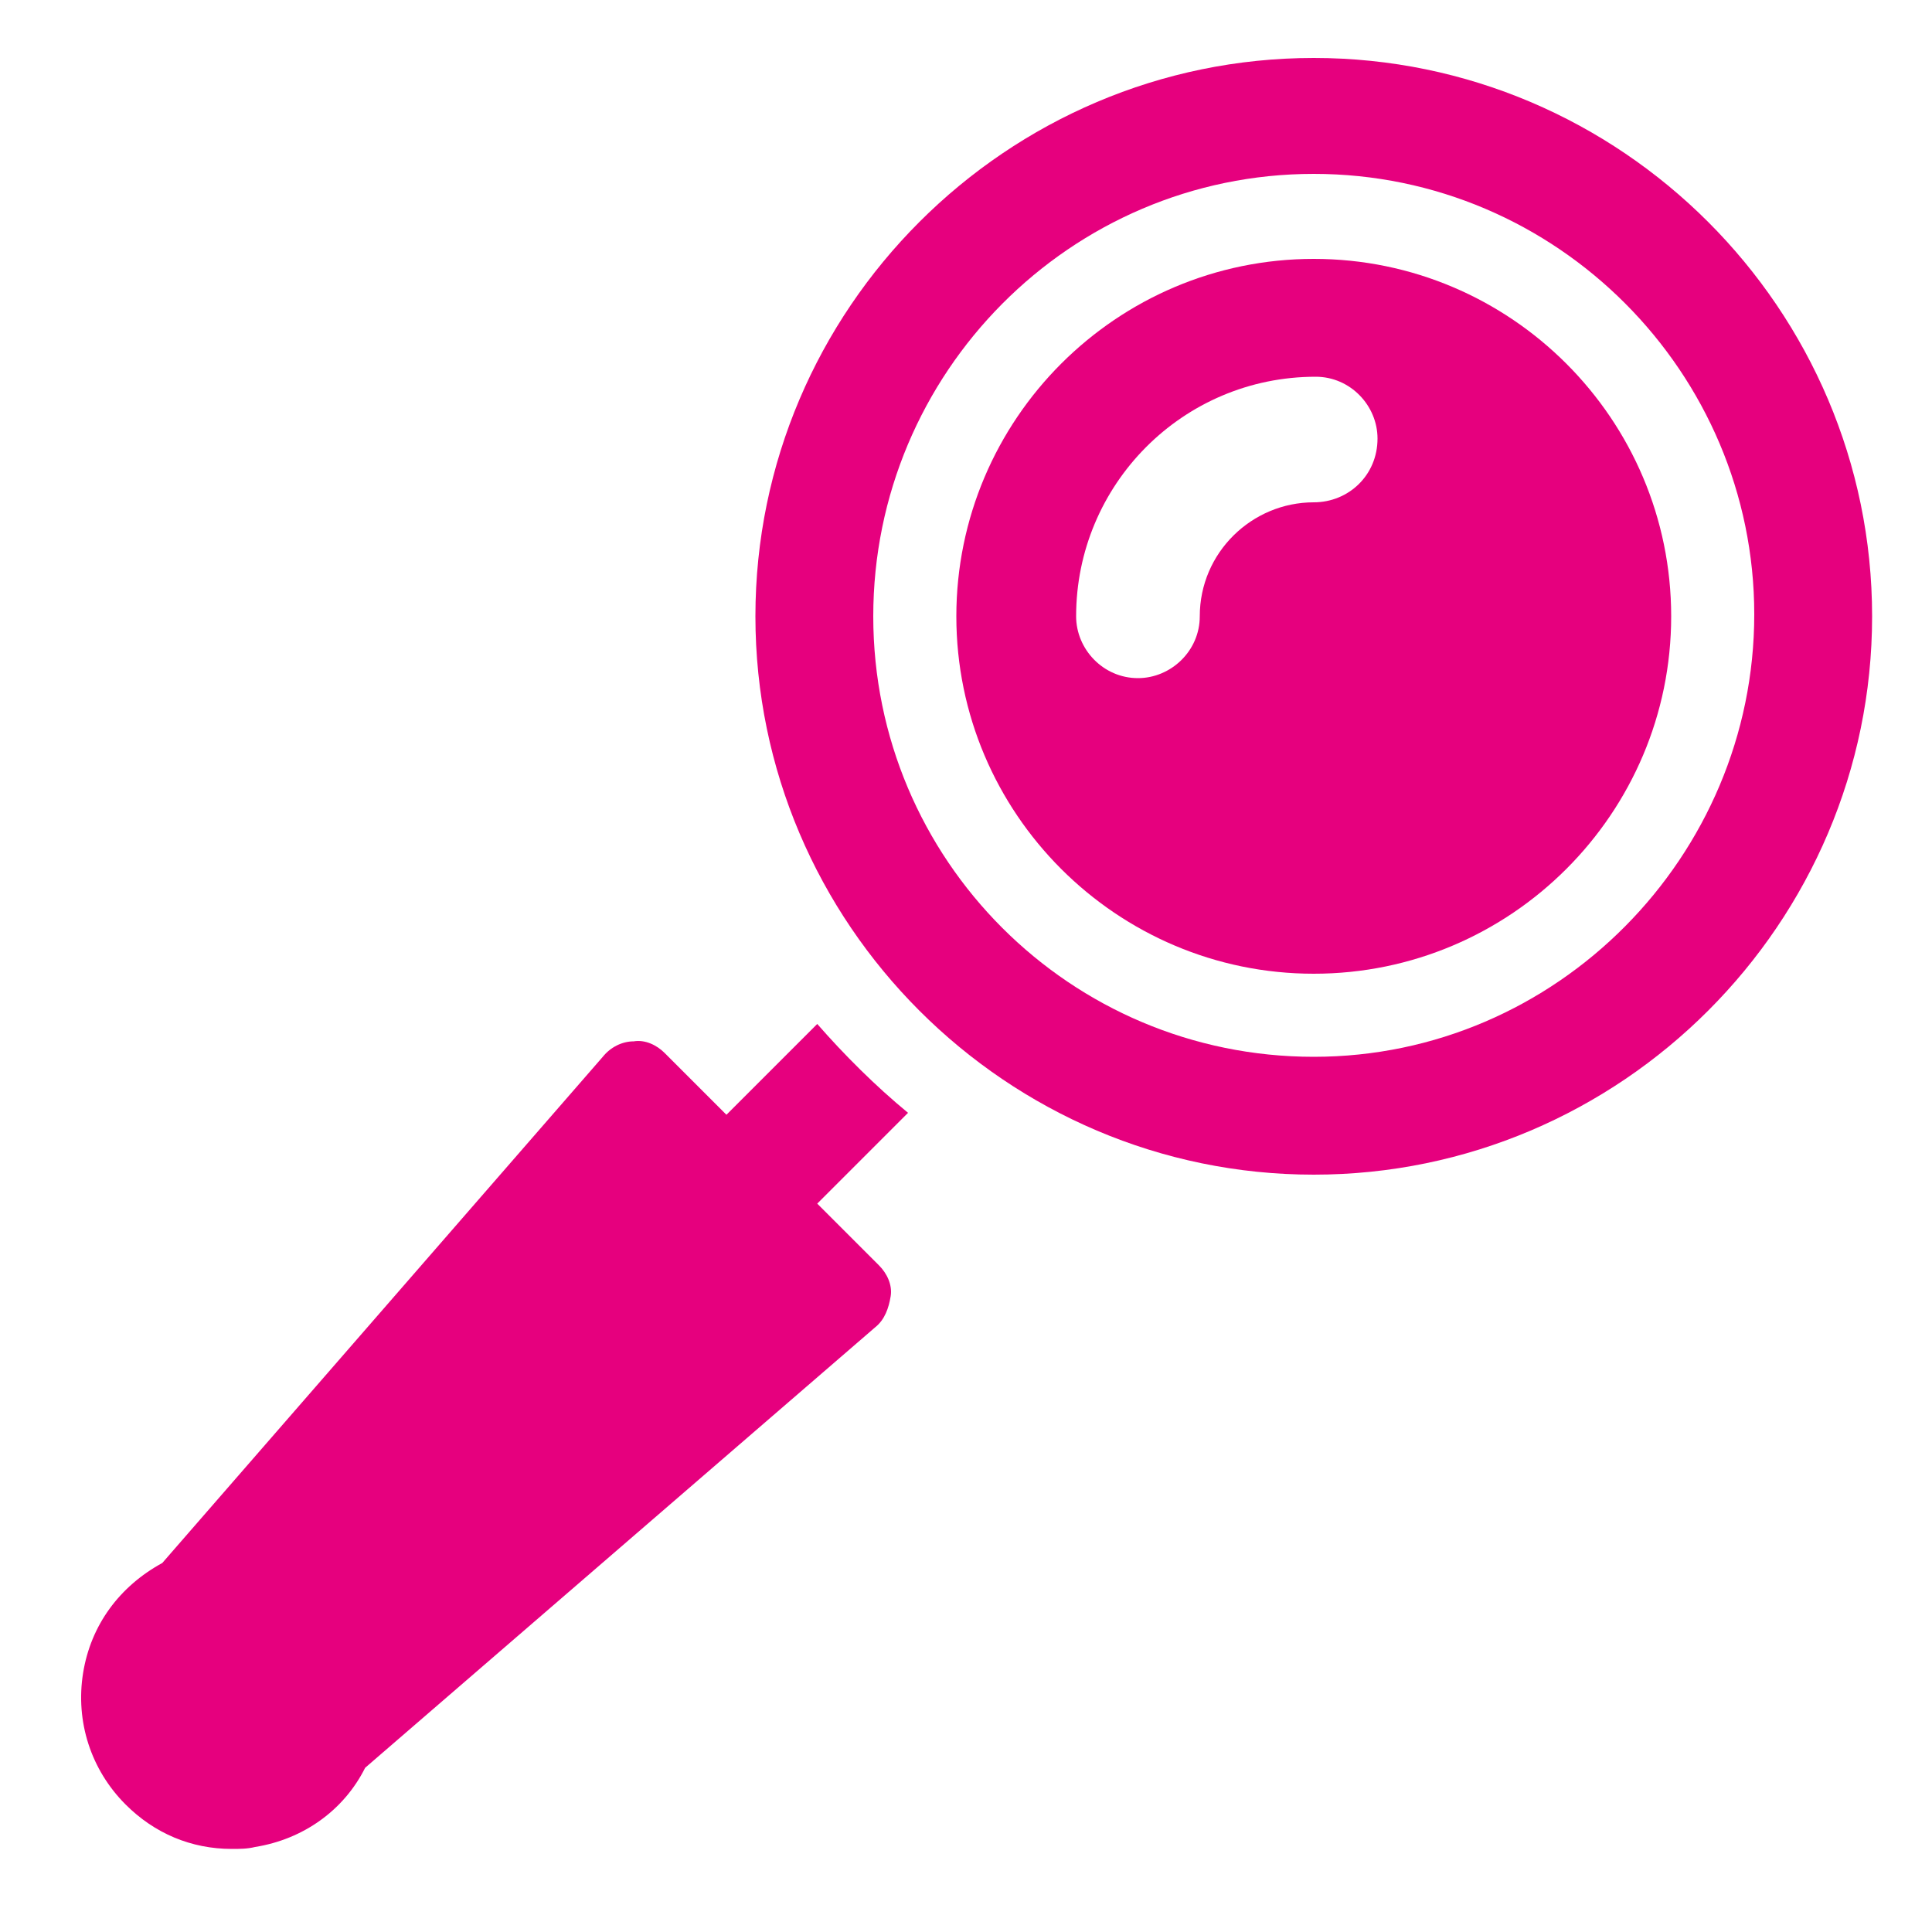
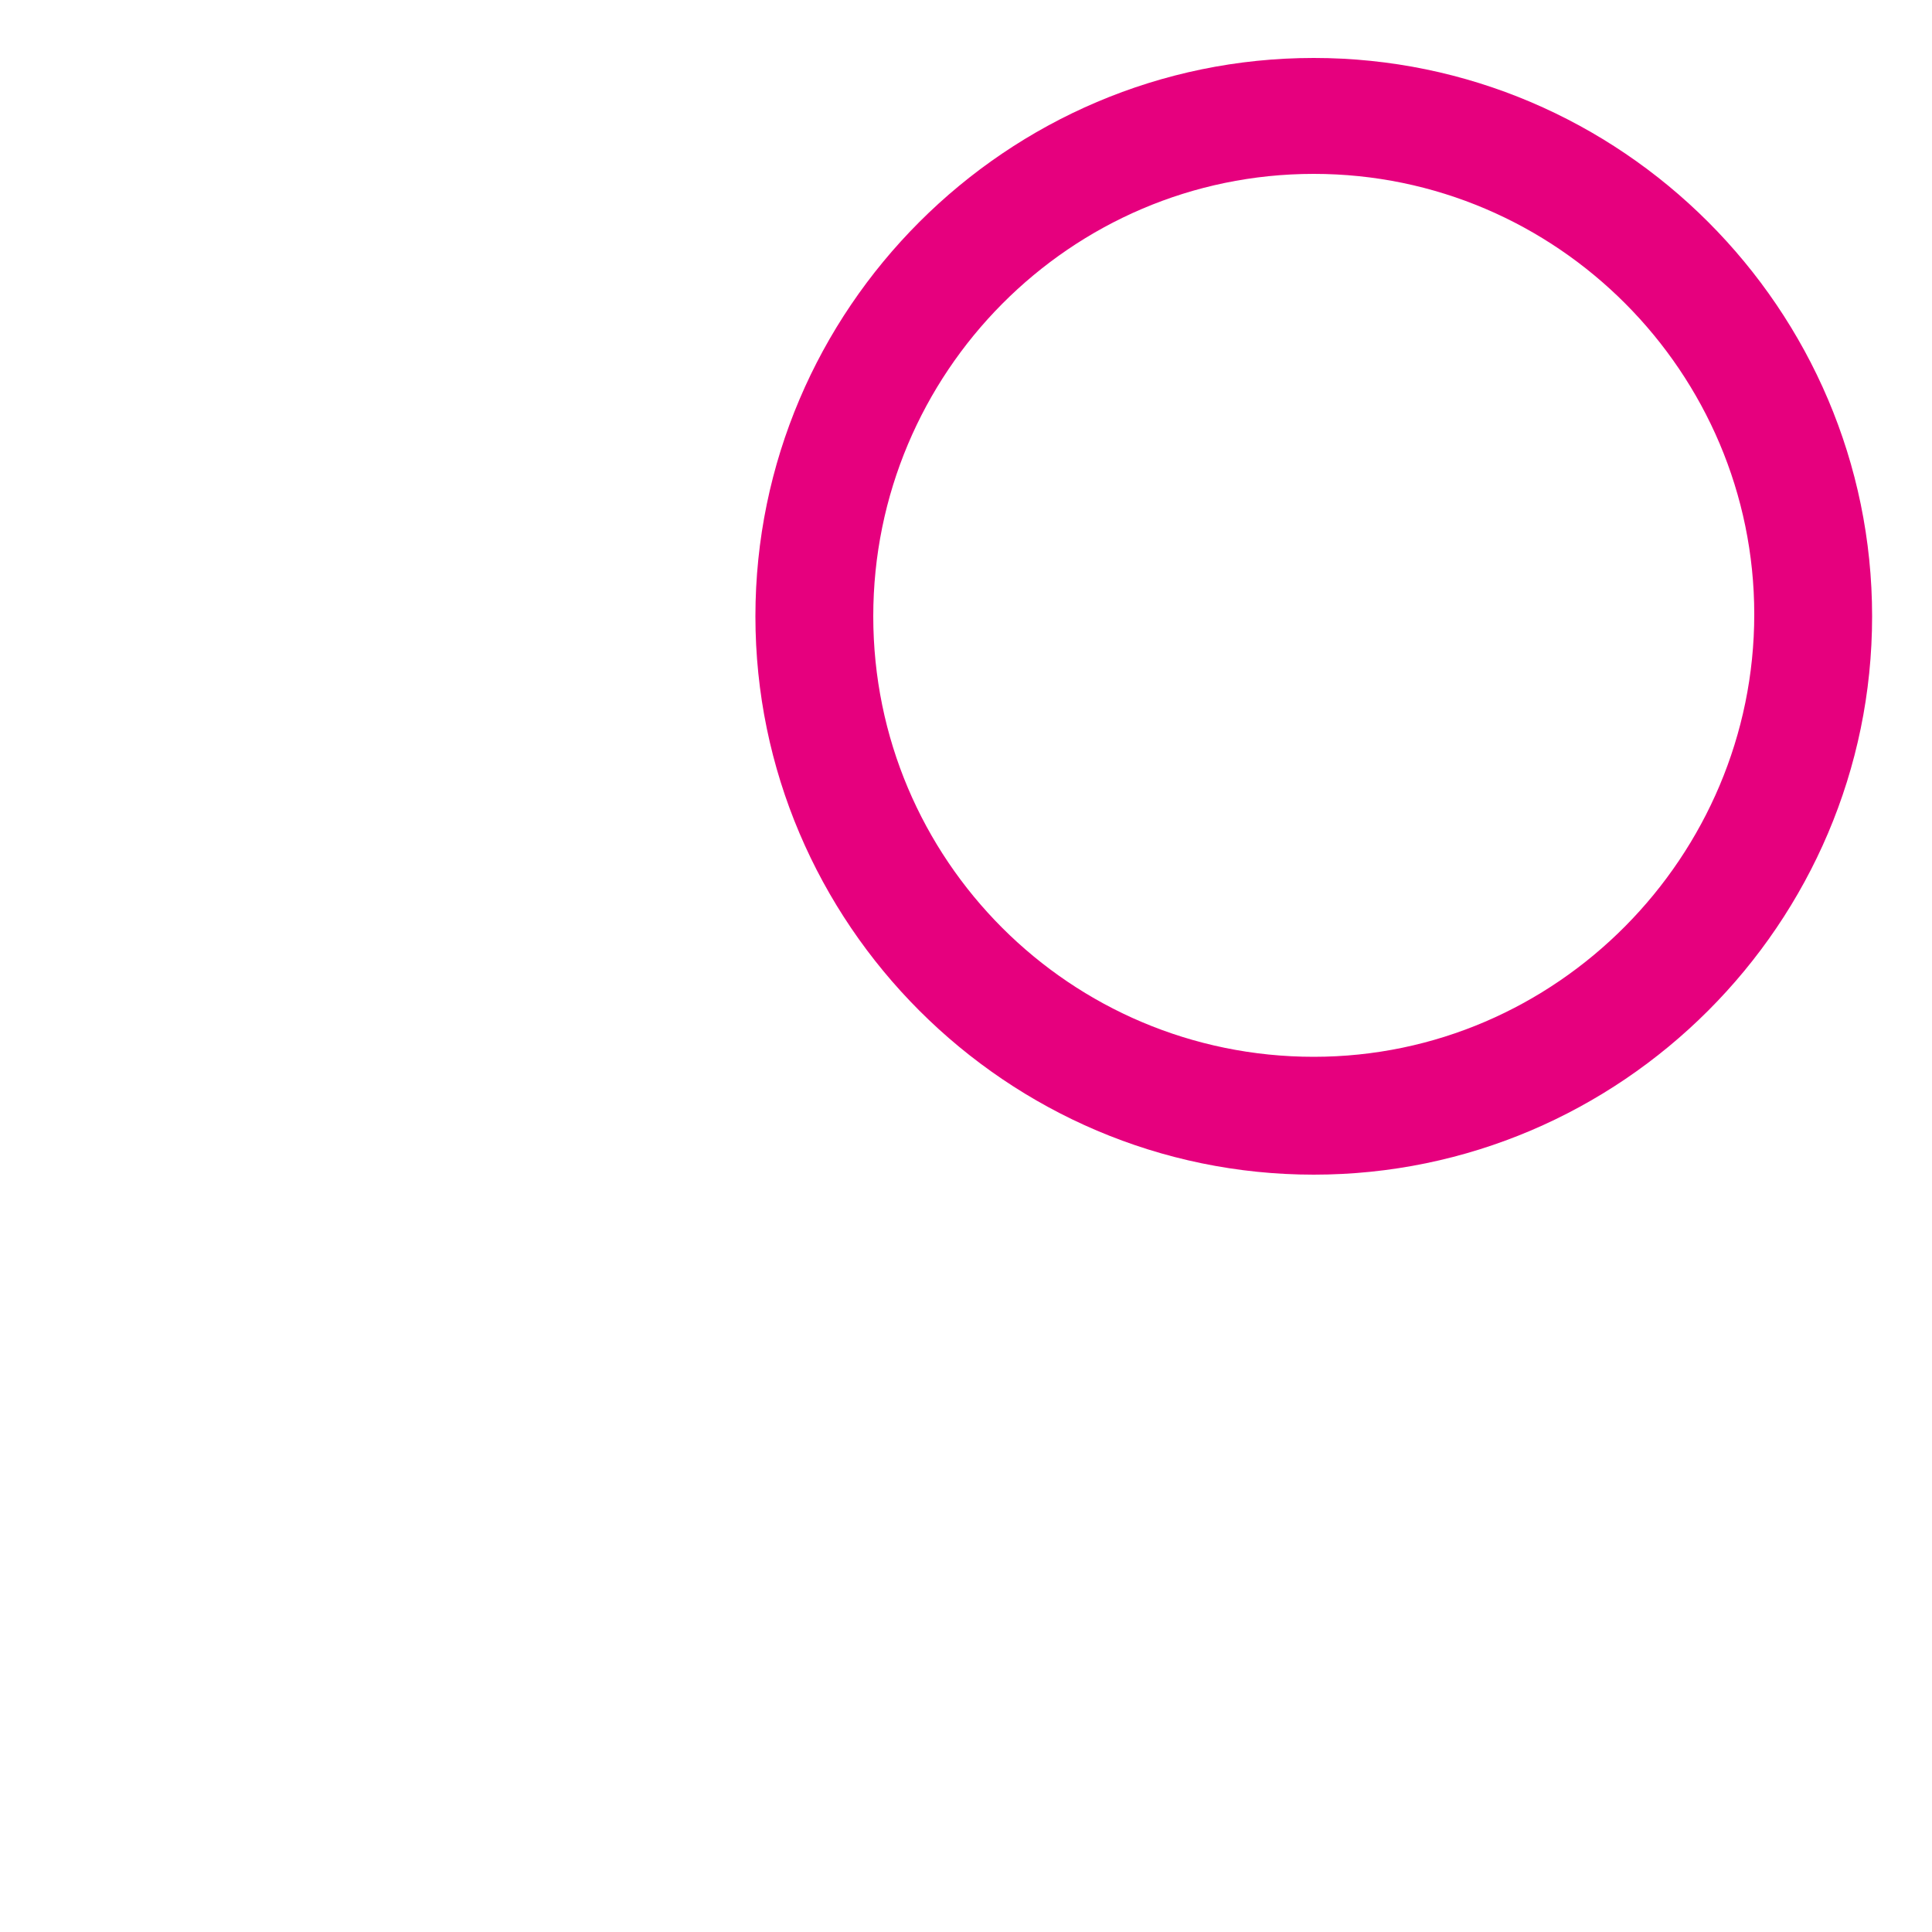
<svg xmlns="http://www.w3.org/2000/svg" version="1.1" id="Ebene_1" x="0px" y="0px" viewBox="0 0 100 100" style="enable-background:new 0 0 100 100;" xml:space="preserve">
  <style type="text/css">
	.st0{fill:#E6007E;}
</style>
  <g>
-     <path class="st0" d="M42.3,53l-4.7,4.7l-3.2-3.2c-0.4-0.4-1-0.7-1.6-0.6c-0.6,0-1.2,0.3-1.6,0.8L8.4,80.9c-2.2,1.2-3.7,3.2-4.1,5.7   c-0.4,2.5,0.4,5,2.2,6.8c1.5,1.5,3.4,2.3,5.5,2.3c0.4,0,0.8,0,1.2-0.1c2.5-0.4,4.6-1.9,5.7-4.1l26.4-22.8c0.5-0.4,0.7-1,0.8-1.6   s-0.2-1.2-0.6-1.6l-3.2-3.2l4.7-4.7C45.3,56.2,43.7,54.6,42.3,53z" />
    <path class="st0" d="M68,3C52.1,3,39.1,16,39.1,31.9s13,28.9,28.9,28.9s28.9-13,28.9-28.9S83.9,3,68,3z M68,54.7   c-12.6,0-22.8-10.2-22.8-22.8S55.4,9,68,9s22.8,10.3,22.8,22.8S80.6,54.7,68,54.7z" />
-     <path class="st0" d="M68,13.4c-10.2,0-18.5,8.3-18.5,18.5c0,10.2,8.3,18.5,18.5,18.5s18.5-8.3,18.5-18.5S78.2,13.4,68,13.4z M68,26   c-3.2,0-5.9,2.6-5.9,5.9c0,1.8-1.5,3.2-3.2,3.2c-1.8,0-3.2-1.5-3.2-3.2c0-6.8,5.5-12.4,12.4-12.4c1.8,0,3.2,1.5,3.2,3.2   C71.3,24.6,69.8,26,68,26z" />
  </g>
</svg>